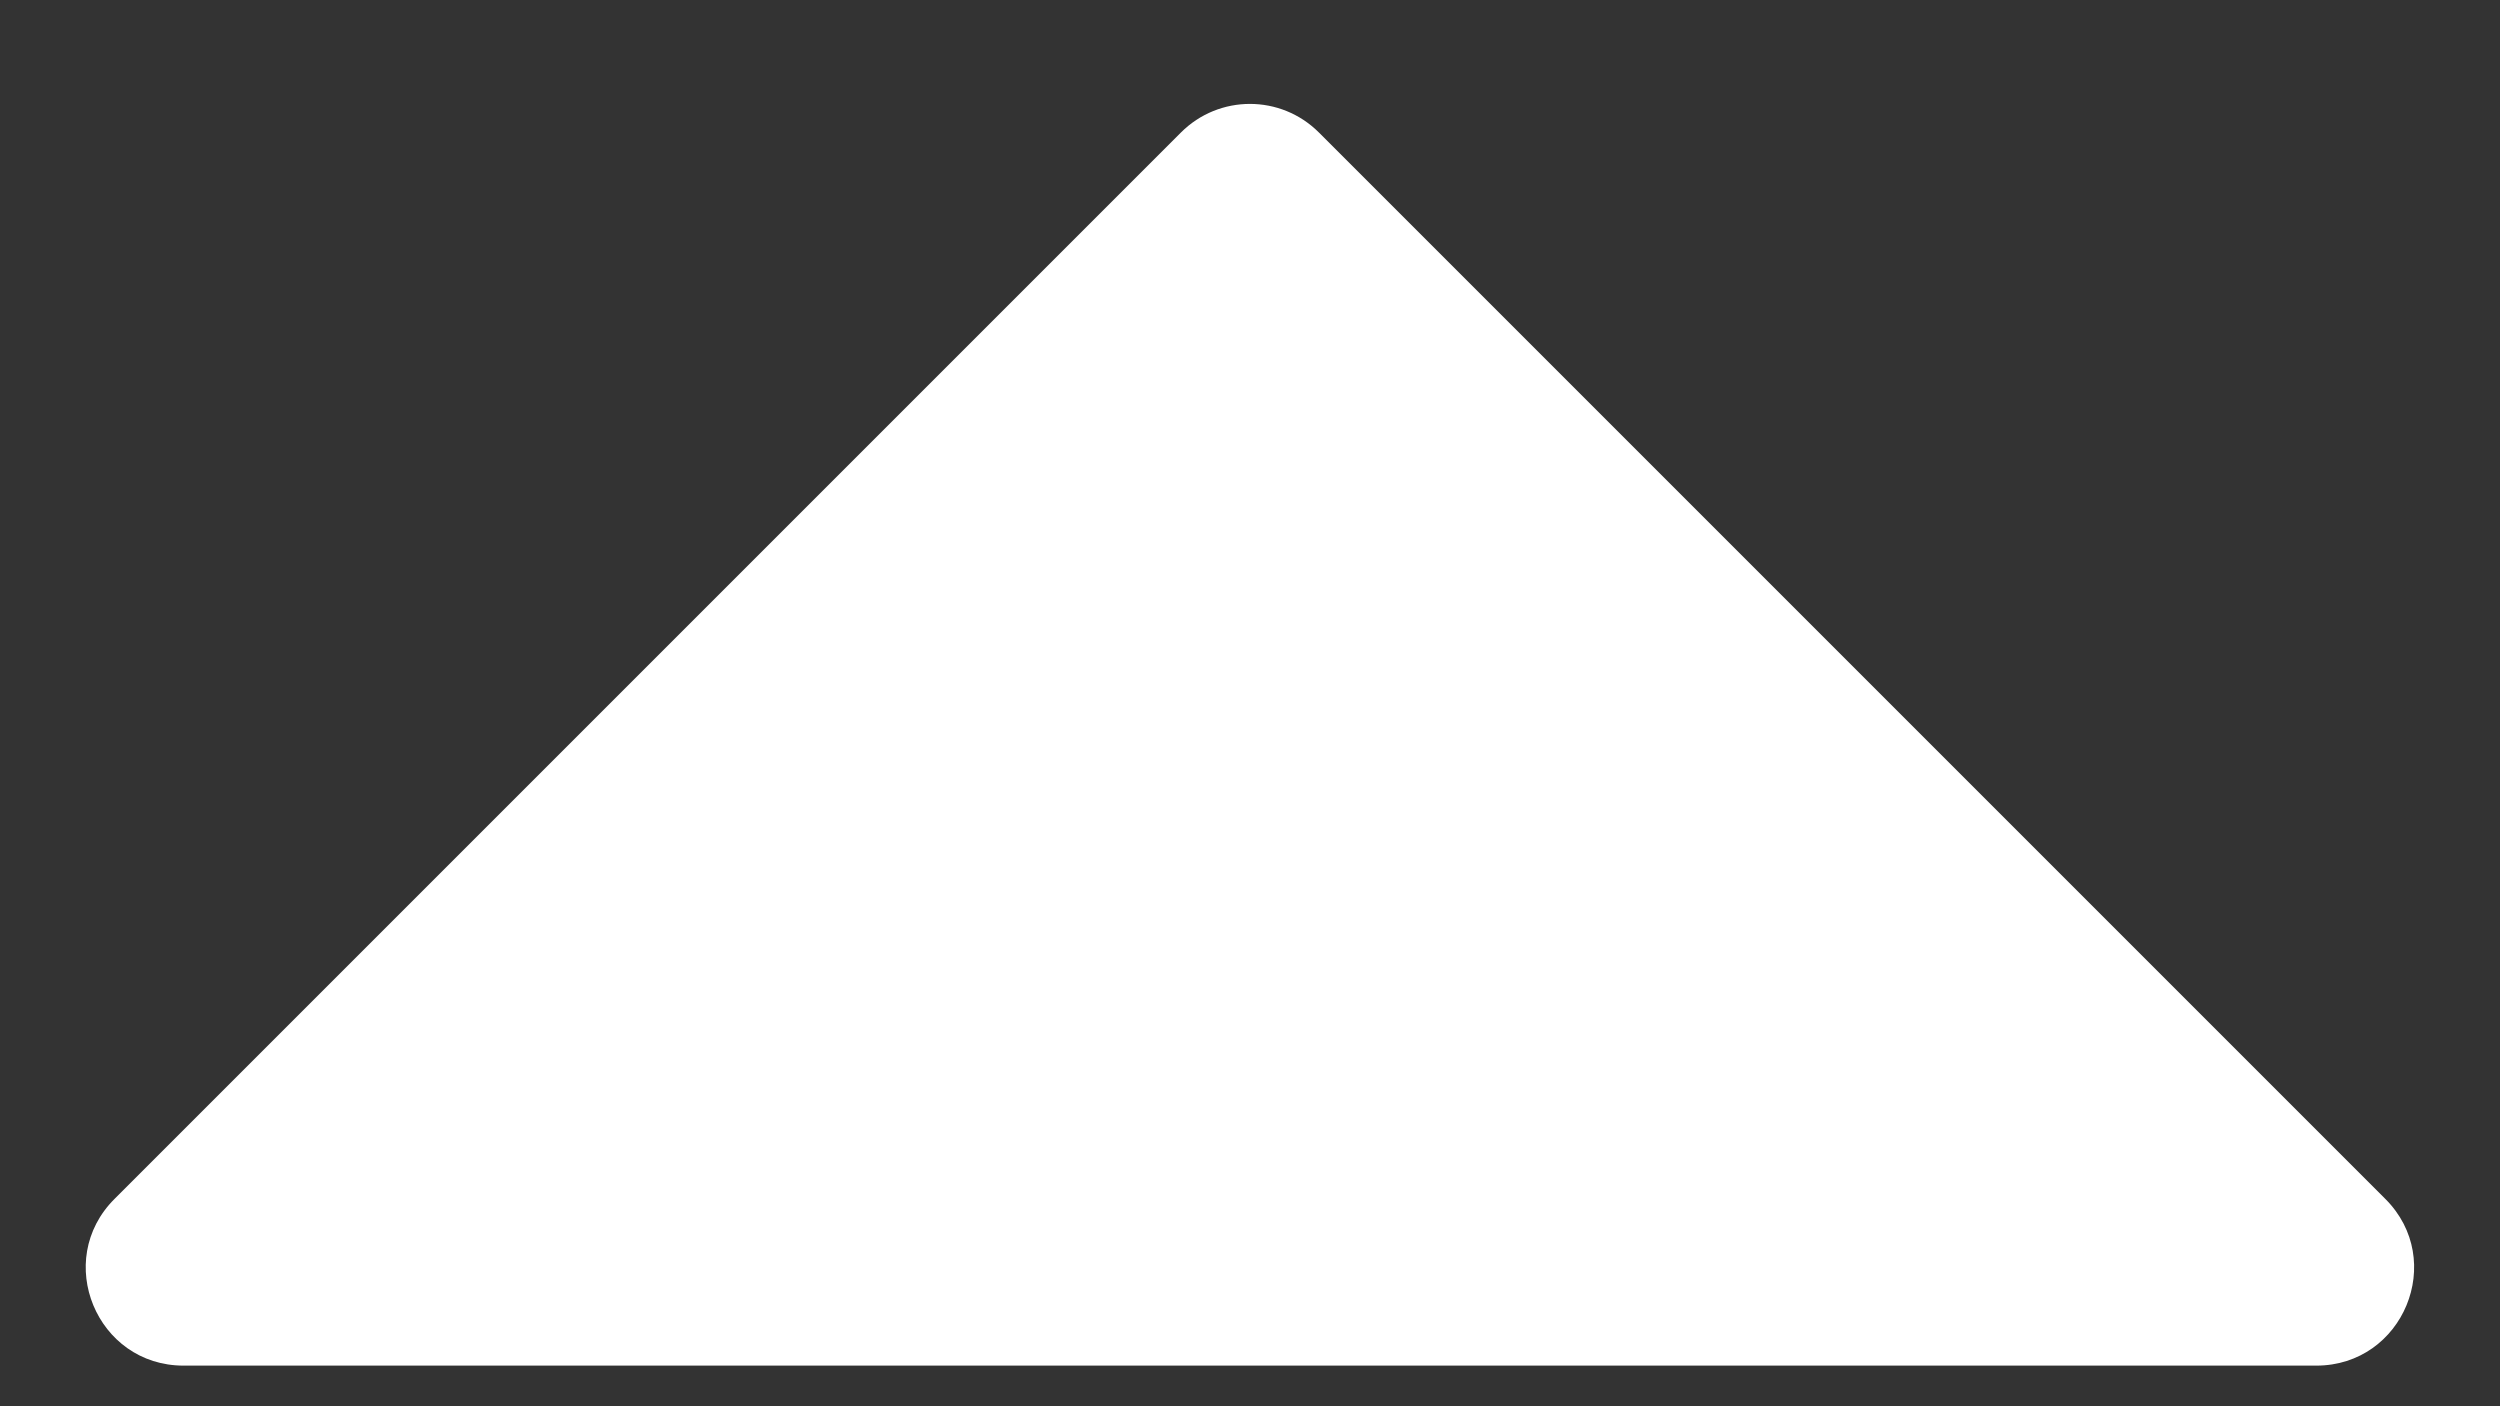
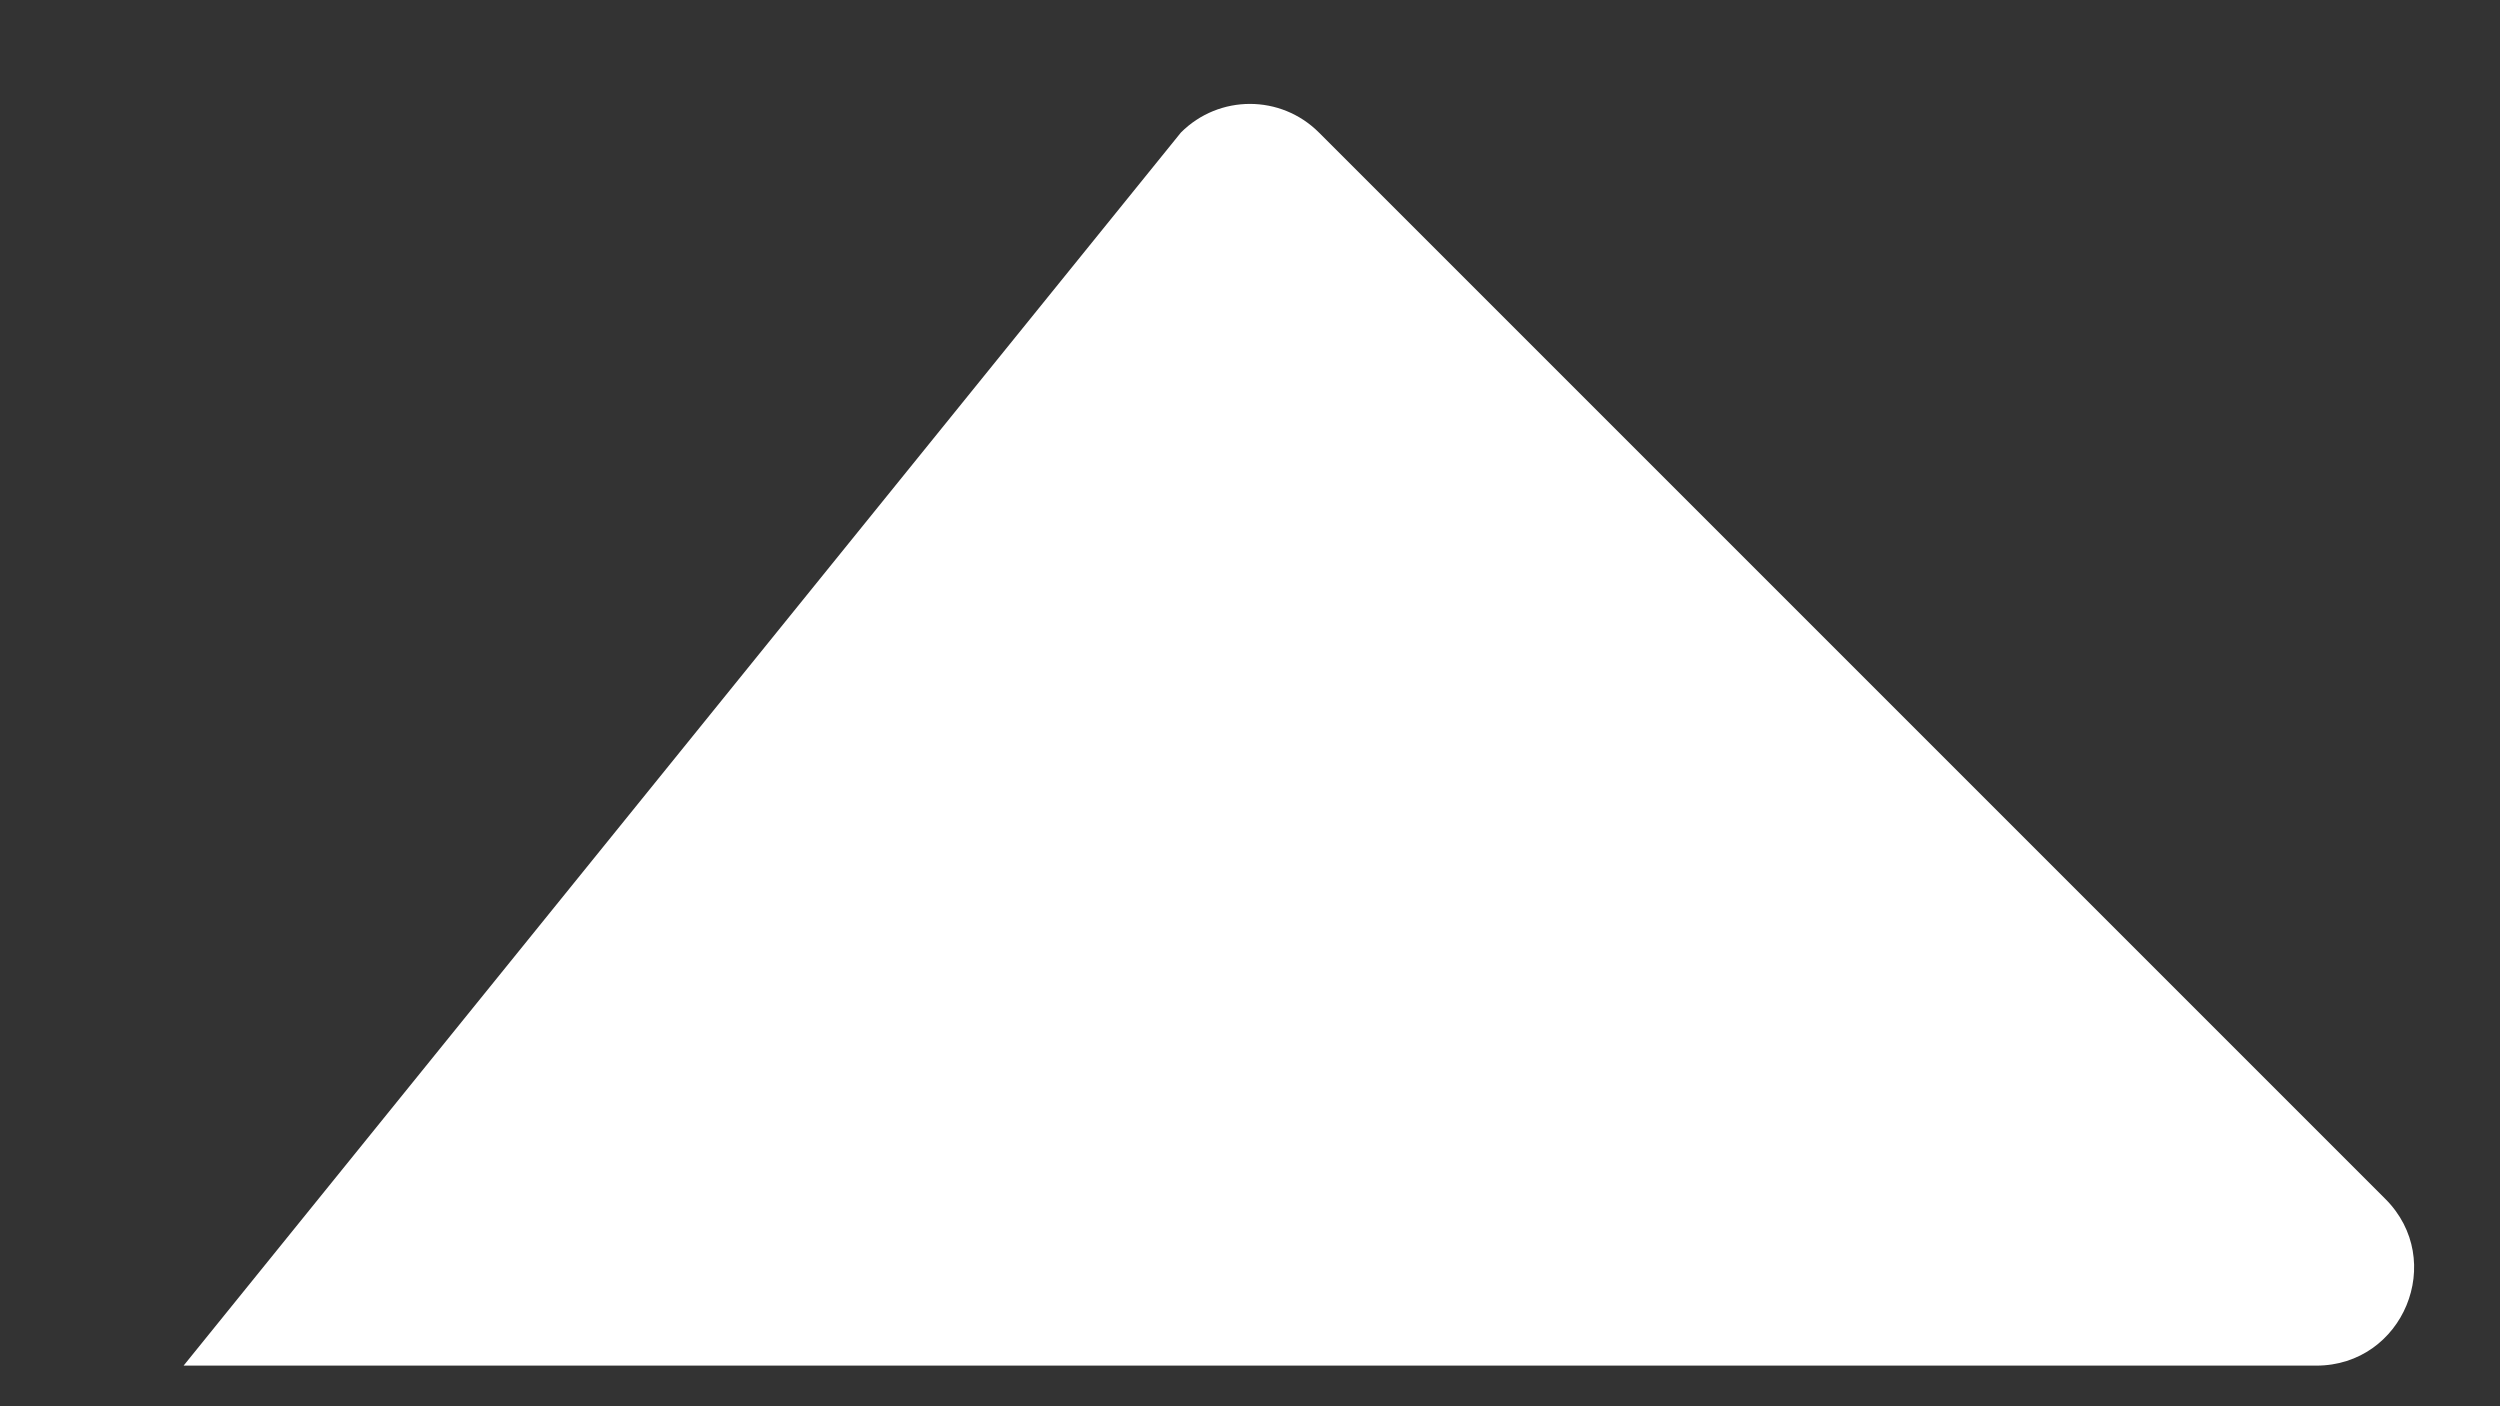
<svg xmlns="http://www.w3.org/2000/svg" width="16" height="9" viewBox="0 0 16 9" fill="none">
  <rect x="0" y="0" width="16" height="9" fill="#333333" stroke="none" />
-   <path fill-rule="evenodd" clip-rule="evenodd" d="M1.175 8.74C0.618 8.74 0.339 8.066 0.733 7.673L7.558 0.848C7.802 0.604 8.197 0.604 8.441 0.848L15.266 7.673C15.66 8.066 15.381 8.74 14.824 8.74H1.175Z" fill="white" />
+   <path fill-rule="evenodd" clip-rule="evenodd" d="M1.175 8.74L7.558 0.848C7.802 0.604 8.197 0.604 8.441 0.848L15.266 7.673C15.66 8.066 15.381 8.74 14.824 8.74H1.175Z" fill="white" />
</svg>